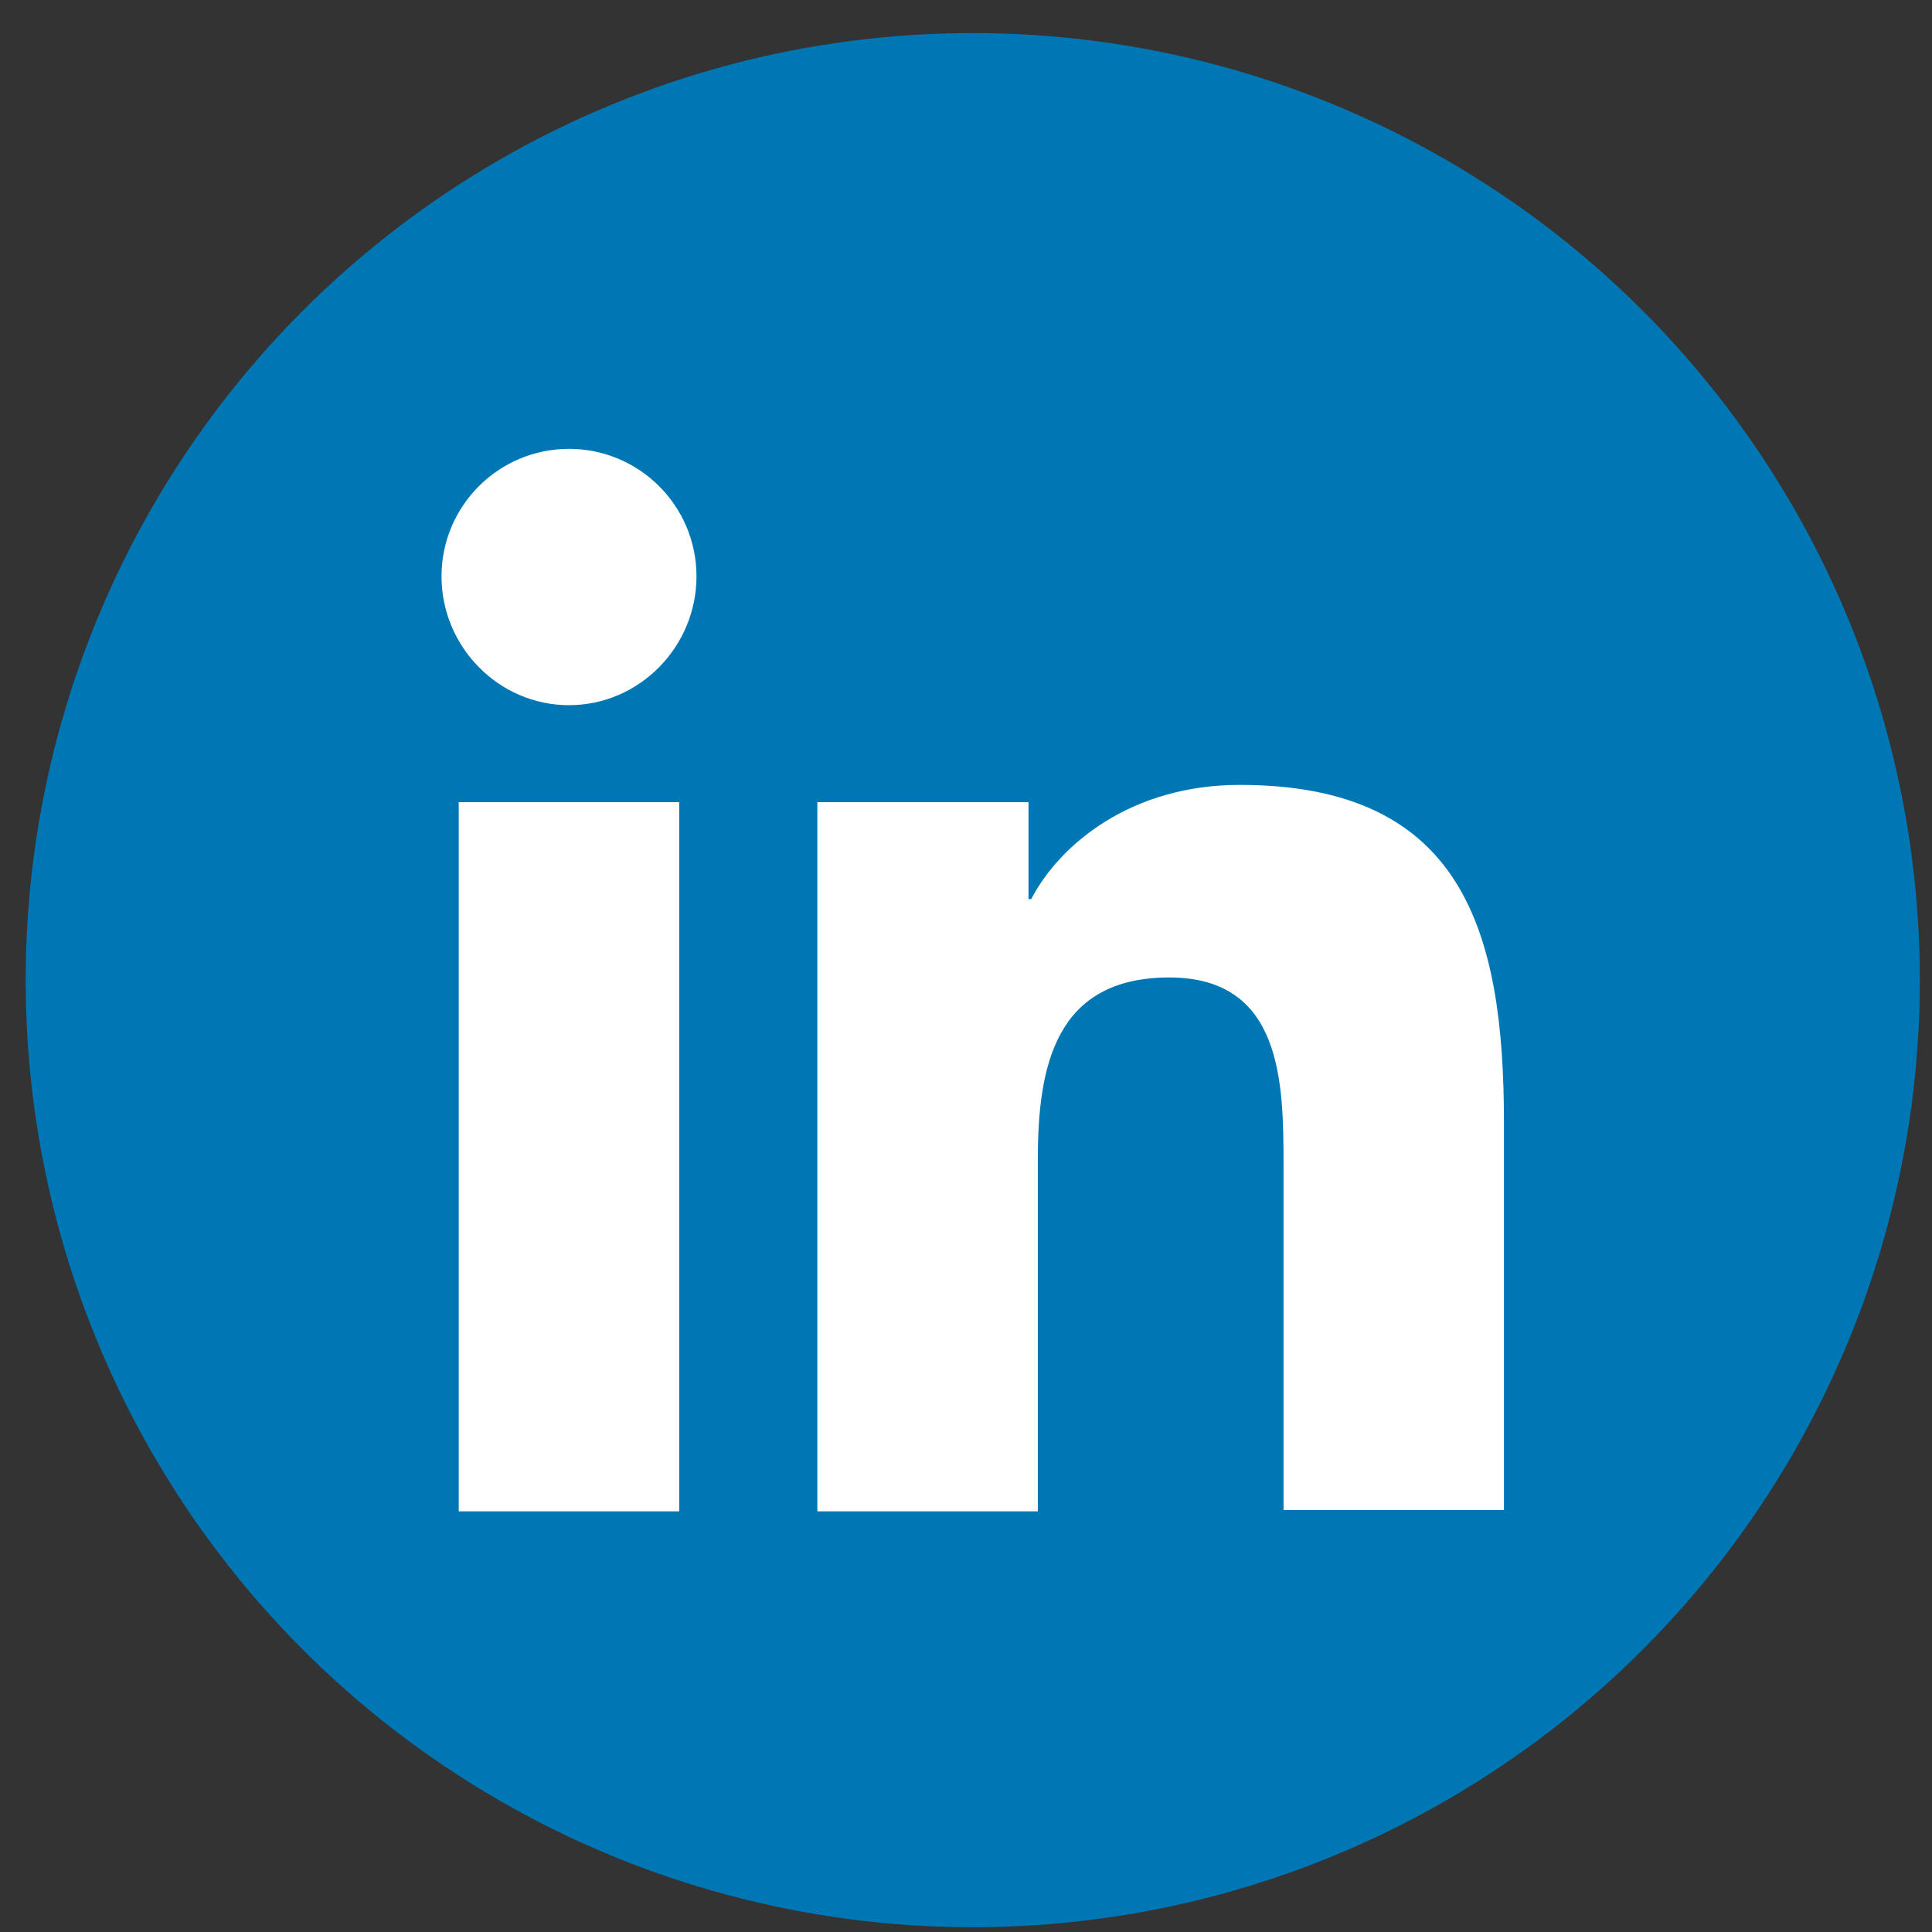
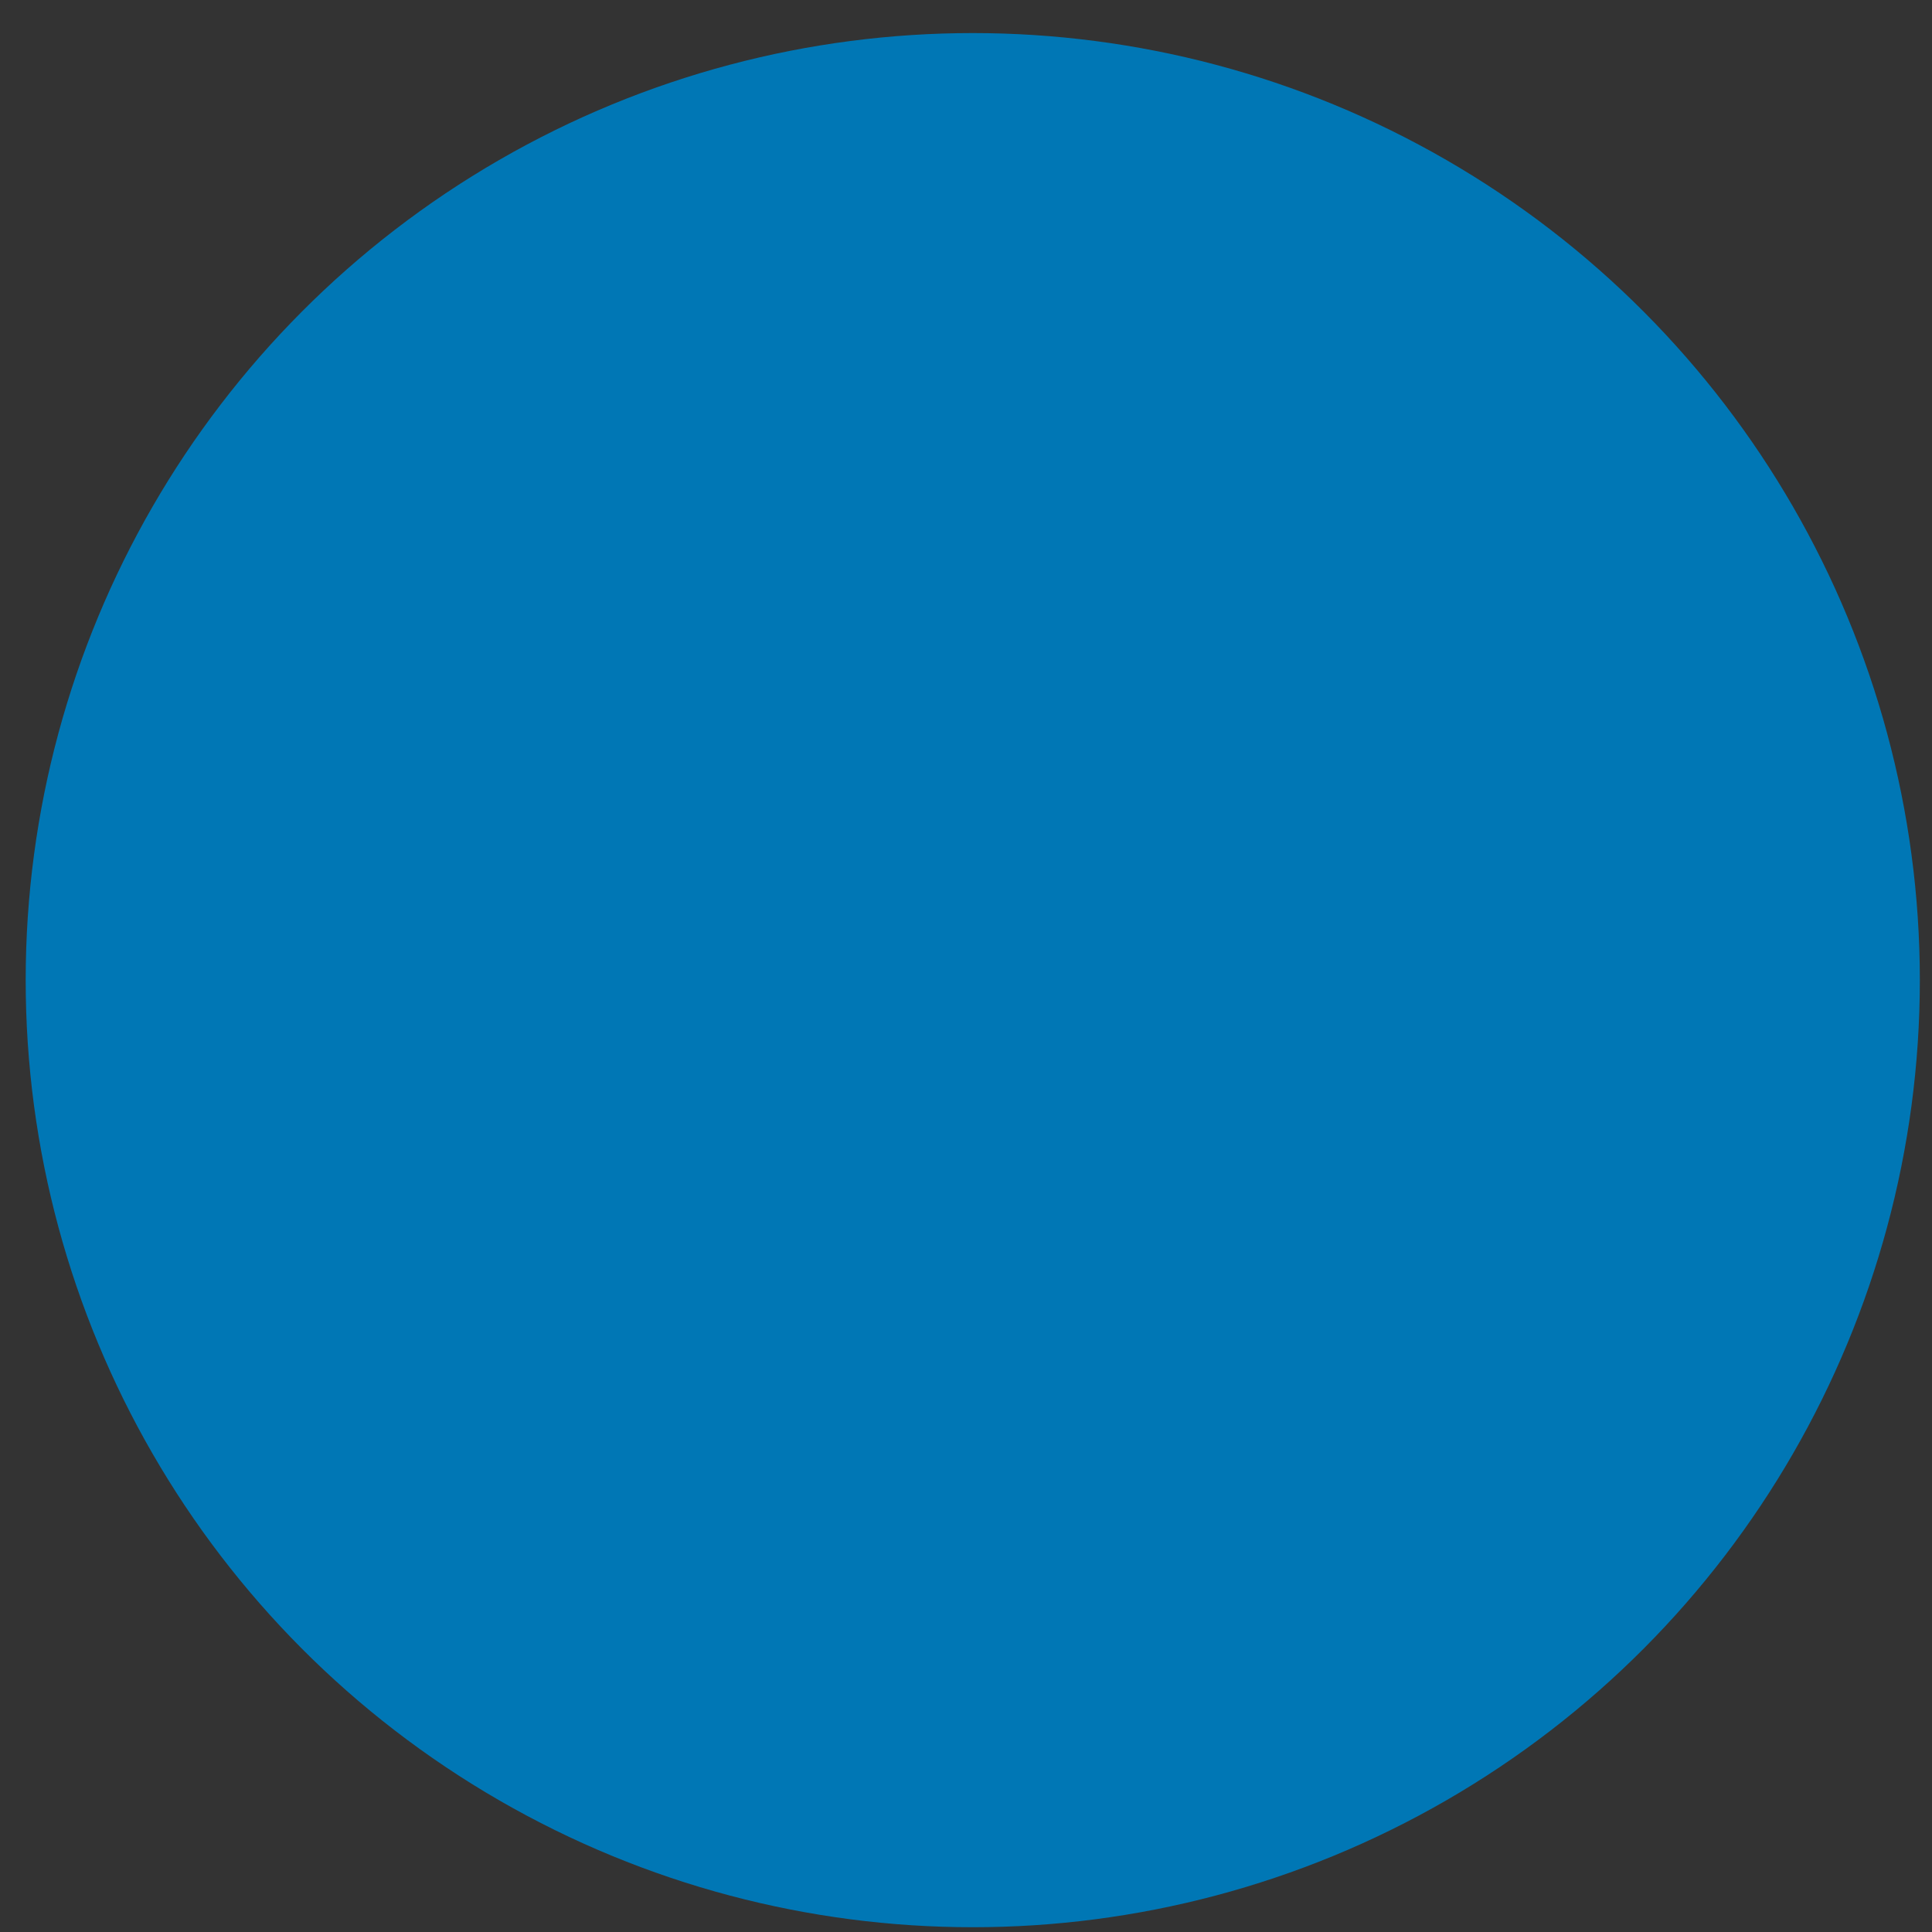
<svg xmlns="http://www.w3.org/2000/svg" width="34" height="34" viewBox="0 0 34 34" fill="none">
  <rect x="0" y="0" width="34" height="34" fill="#333333" stroke="none" />
  <circle cx="17.119" cy="17.249" r="16.667" fill="#0077B5" />
-   <path d="M26.467 26.597V19.749C26.467 16.384 25.743 13.813 21.816 13.813C19.923 13.813 18.661 14.841 18.147 15.823H18.1V14.117H14.384V26.597H18.264V20.404C18.264 18.768 18.568 17.202 20.578 17.202C22.564 17.202 22.588 19.048 22.588 20.497V26.574H26.467V26.597ZM8.073 14.117H11.953V26.597H8.073V14.117ZM10.013 7.899C8.775 7.899 7.77 8.904 7.77 10.143C7.77 11.382 8.775 12.41 10.013 12.41C11.252 12.41 12.257 11.382 12.257 10.143C12.257 8.904 11.252 7.899 10.013 7.899Z" fill="white" />
</svg>